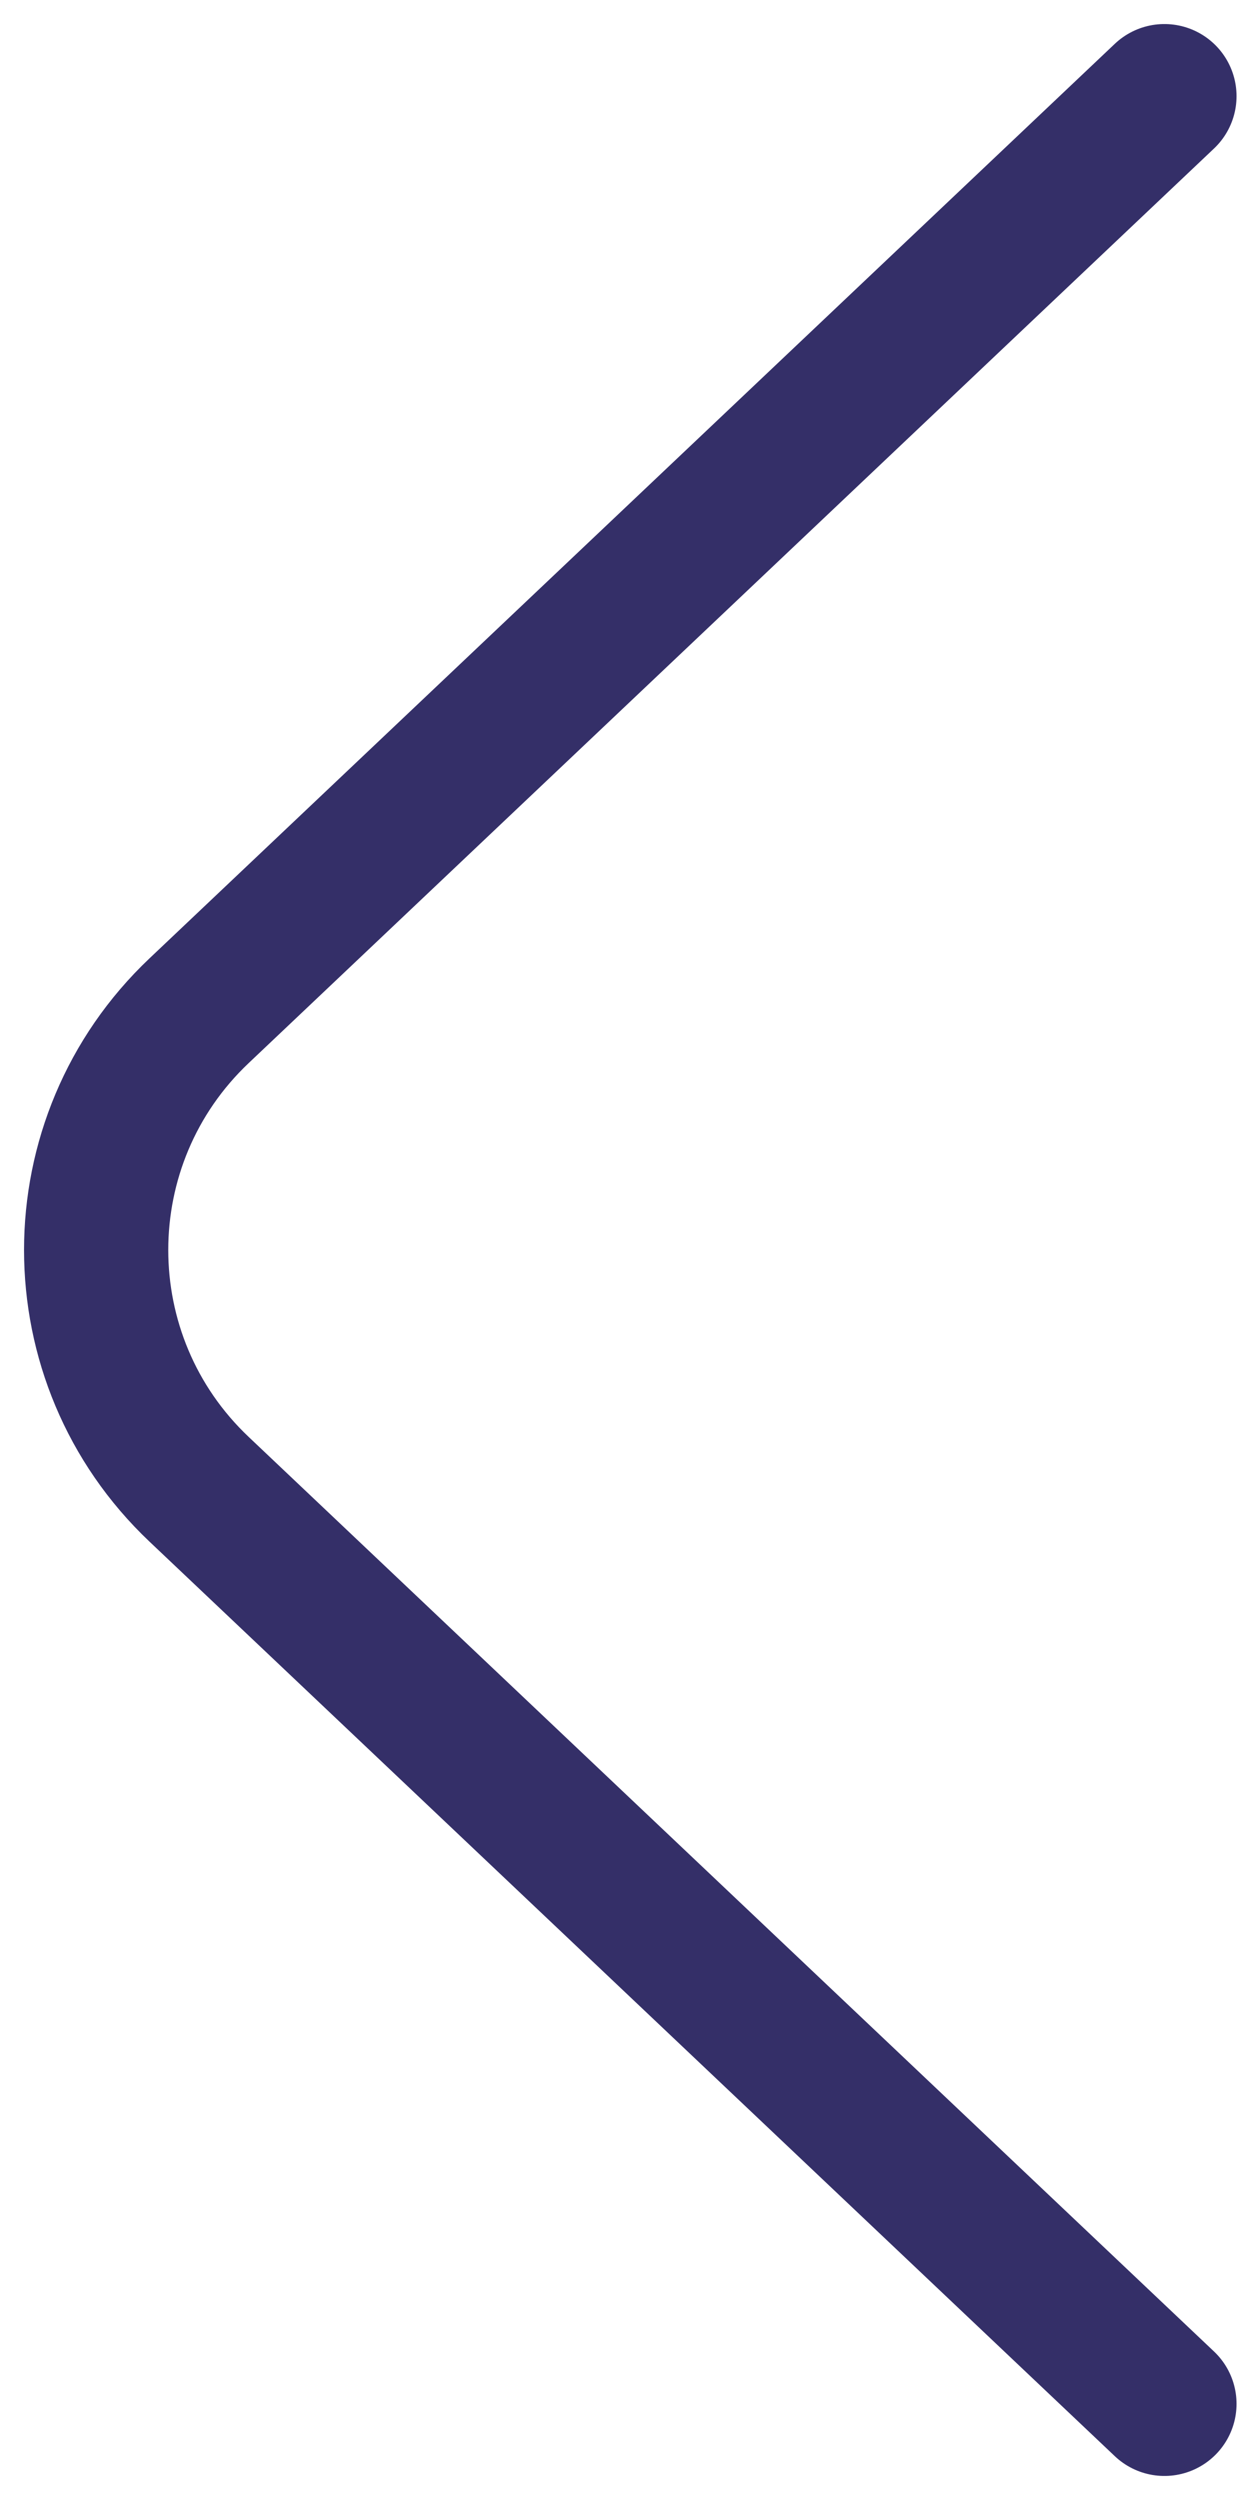
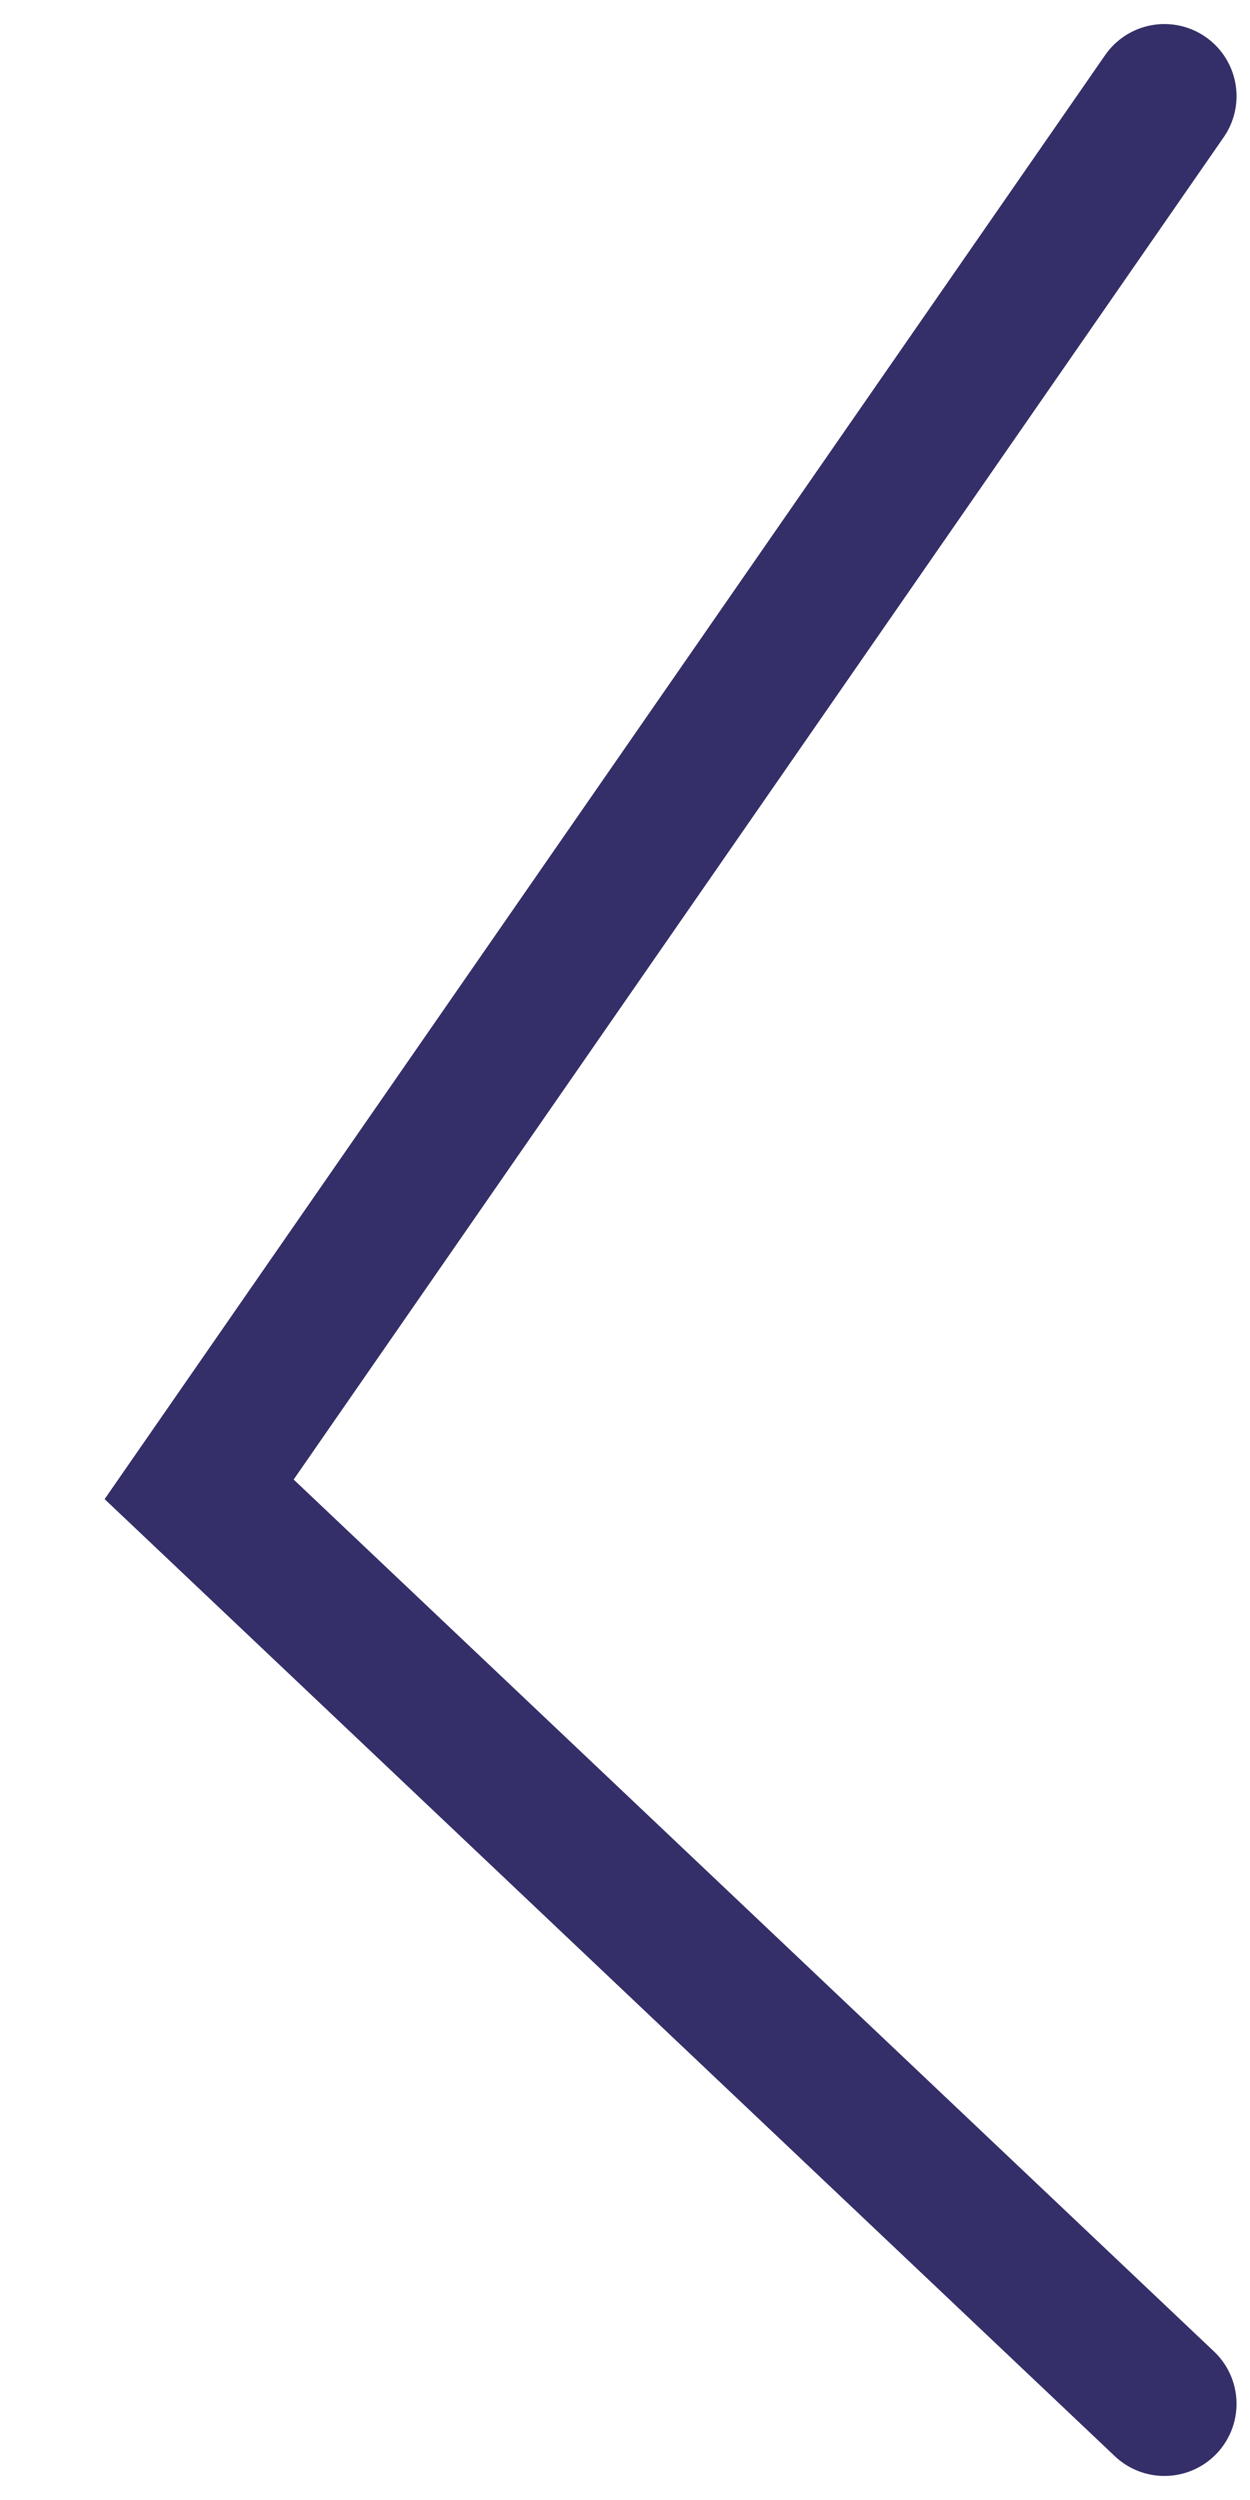
<svg xmlns="http://www.w3.org/2000/svg" width="13" height="26" viewBox="0 0 13 26" fill="none">
-   <path d="M12.11 25L2.071 15.489C0.643 14.137 0.643 11.863 2.071 10.511L12.11 1" stroke="#342F68" stroke-width="1.5" stroke-linecap="round" />
+   <path d="M12.11 25L2.071 15.489L12.11 1" stroke="#342F68" stroke-width="1.5" stroke-linecap="round" />
</svg>